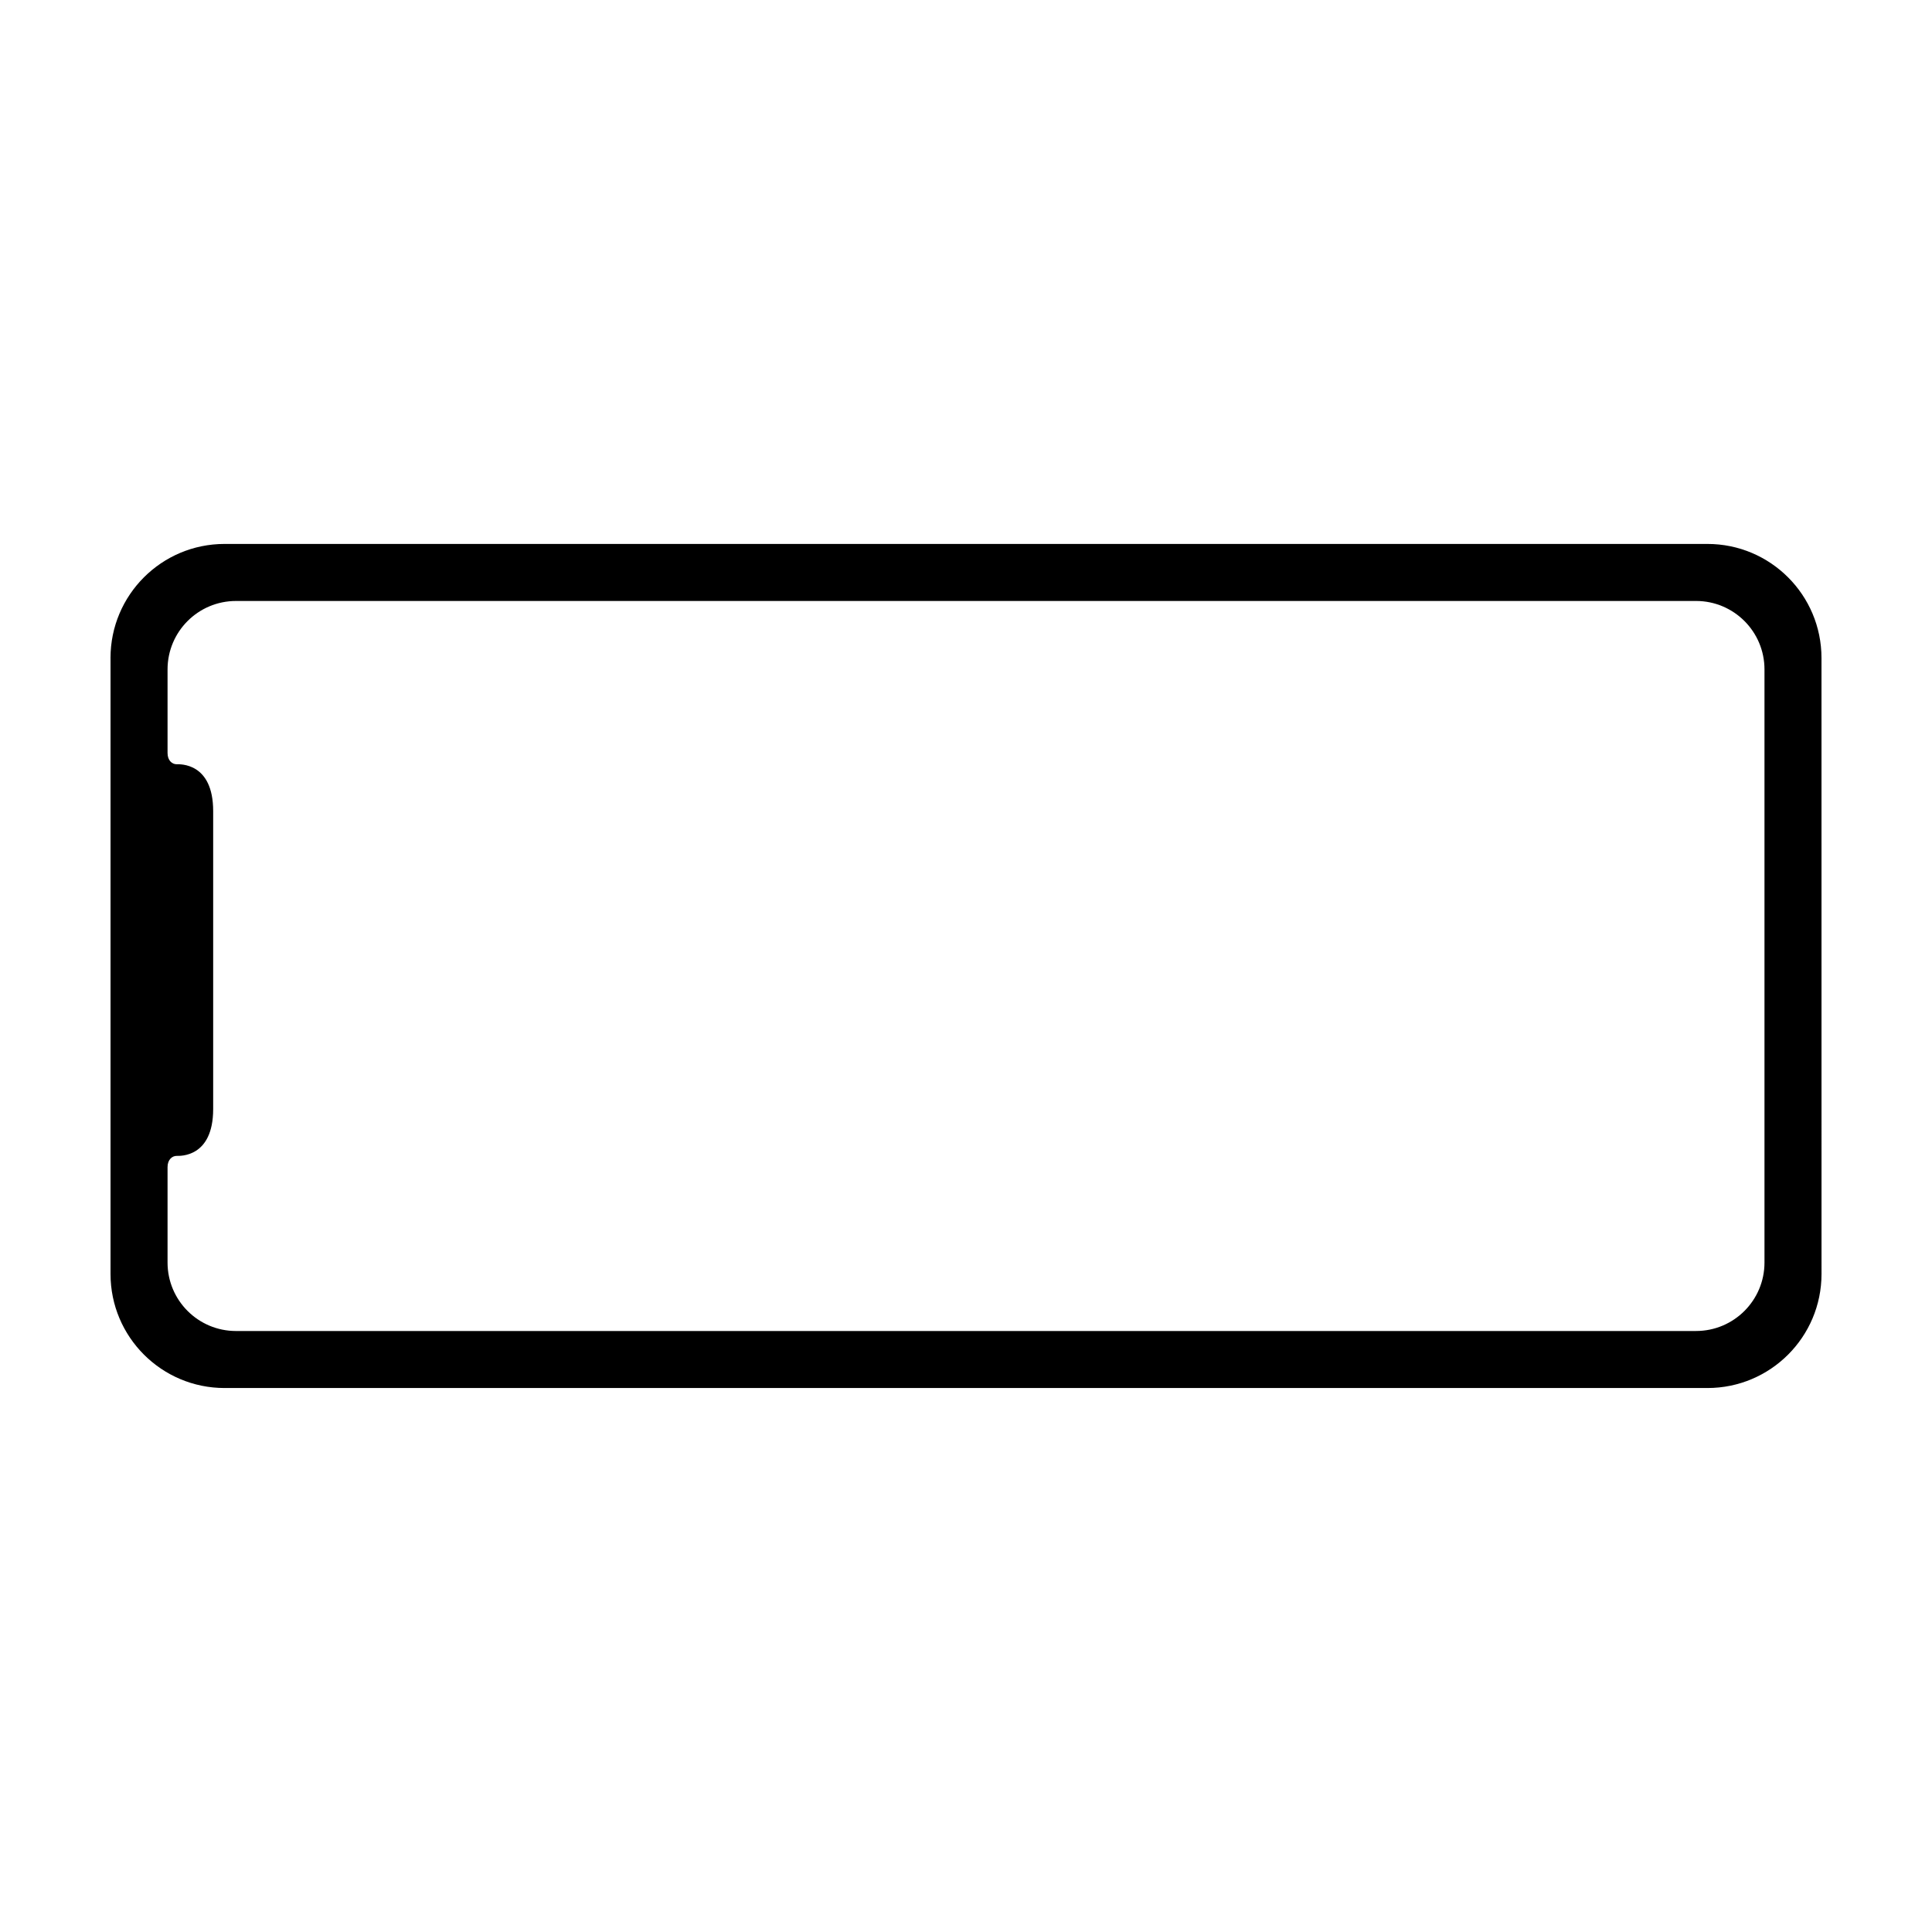
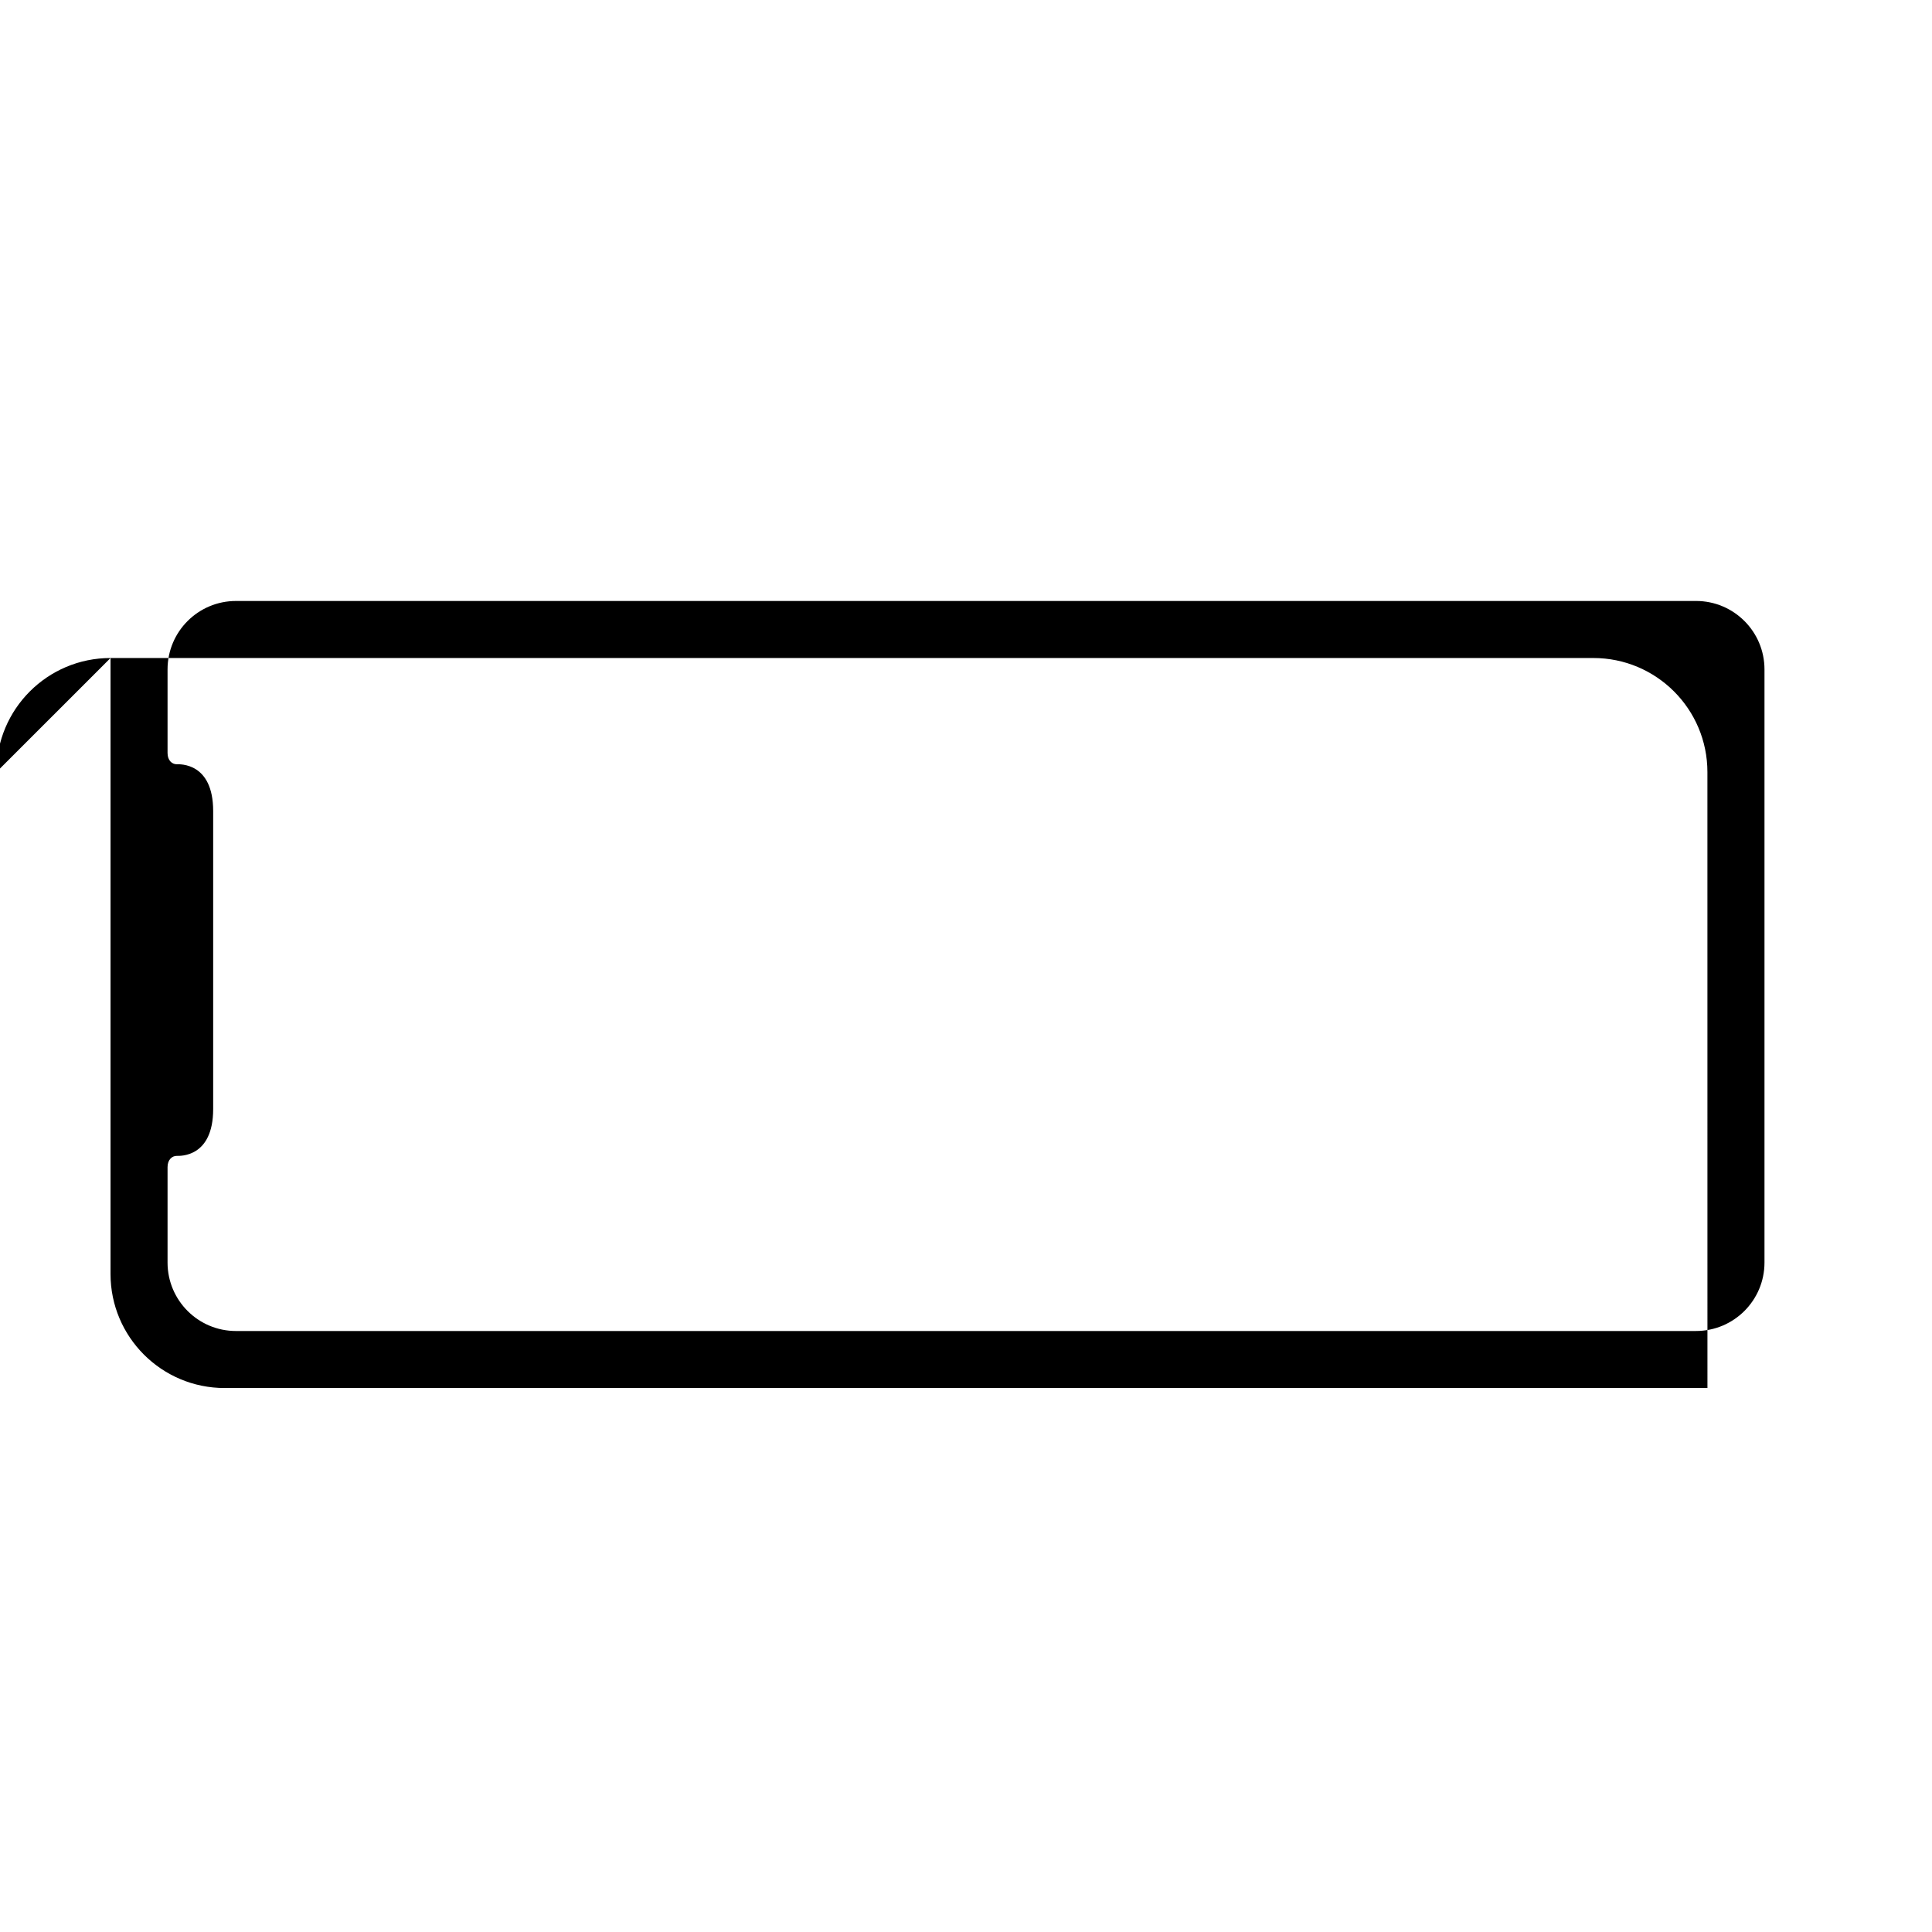
<svg xmlns="http://www.w3.org/2000/svg" fill="#000000" width="800px" height="800px" version="1.1" viewBox="144 144 512 512">
-   <path d="m173.29 318.38v163.23c0 16.695 13.531 30.23 30.23 30.23h392.97c16.695 0 30.23-13.531 30.23-30.23l-0.008-163.23c0-16.695-13.531-30.23-30.23-30.23h-392.97c-16.695 0-30.227 13.531-30.227 30.23zm420.18-15.117c10.016 0 18.137 8.121 18.137 18.137v157.19c0 10.016-8.121 18.137-18.137 18.137l-386.93 0.004c-10.016 0-18.137-8.121-18.137-18.137v-25.297c0-1.984 1.211-2.977 2.418-2.977 0.805 0 9.672 0.5 9.672-12.414v-78.957c0-12.914-8.867-12.414-9.672-12.414-1.211 0-2.418-0.992-2.418-2.977v-22.156c0-10.016 8.121-18.137 18.137-18.137z" />
+   <path d="m173.29 318.38v163.23c0 16.695 13.531 30.23 30.23 30.23h392.97l-0.008-163.23c0-16.695-13.531-30.23-30.23-30.23h-392.97c-16.695 0-30.227 13.531-30.227 30.23zm420.18-15.117c10.016 0 18.137 8.121 18.137 18.137v157.19c0 10.016-8.121 18.137-18.137 18.137l-386.93 0.004c-10.016 0-18.137-8.121-18.137-18.137v-25.297c0-1.984 1.211-2.977 2.418-2.977 0.805 0 9.672 0.5 9.672-12.414v-78.957c0-12.914-8.867-12.414-9.672-12.414-1.211 0-2.418-0.992-2.418-2.977v-22.156c0-10.016 8.121-18.137 18.137-18.137z" />
</svg>